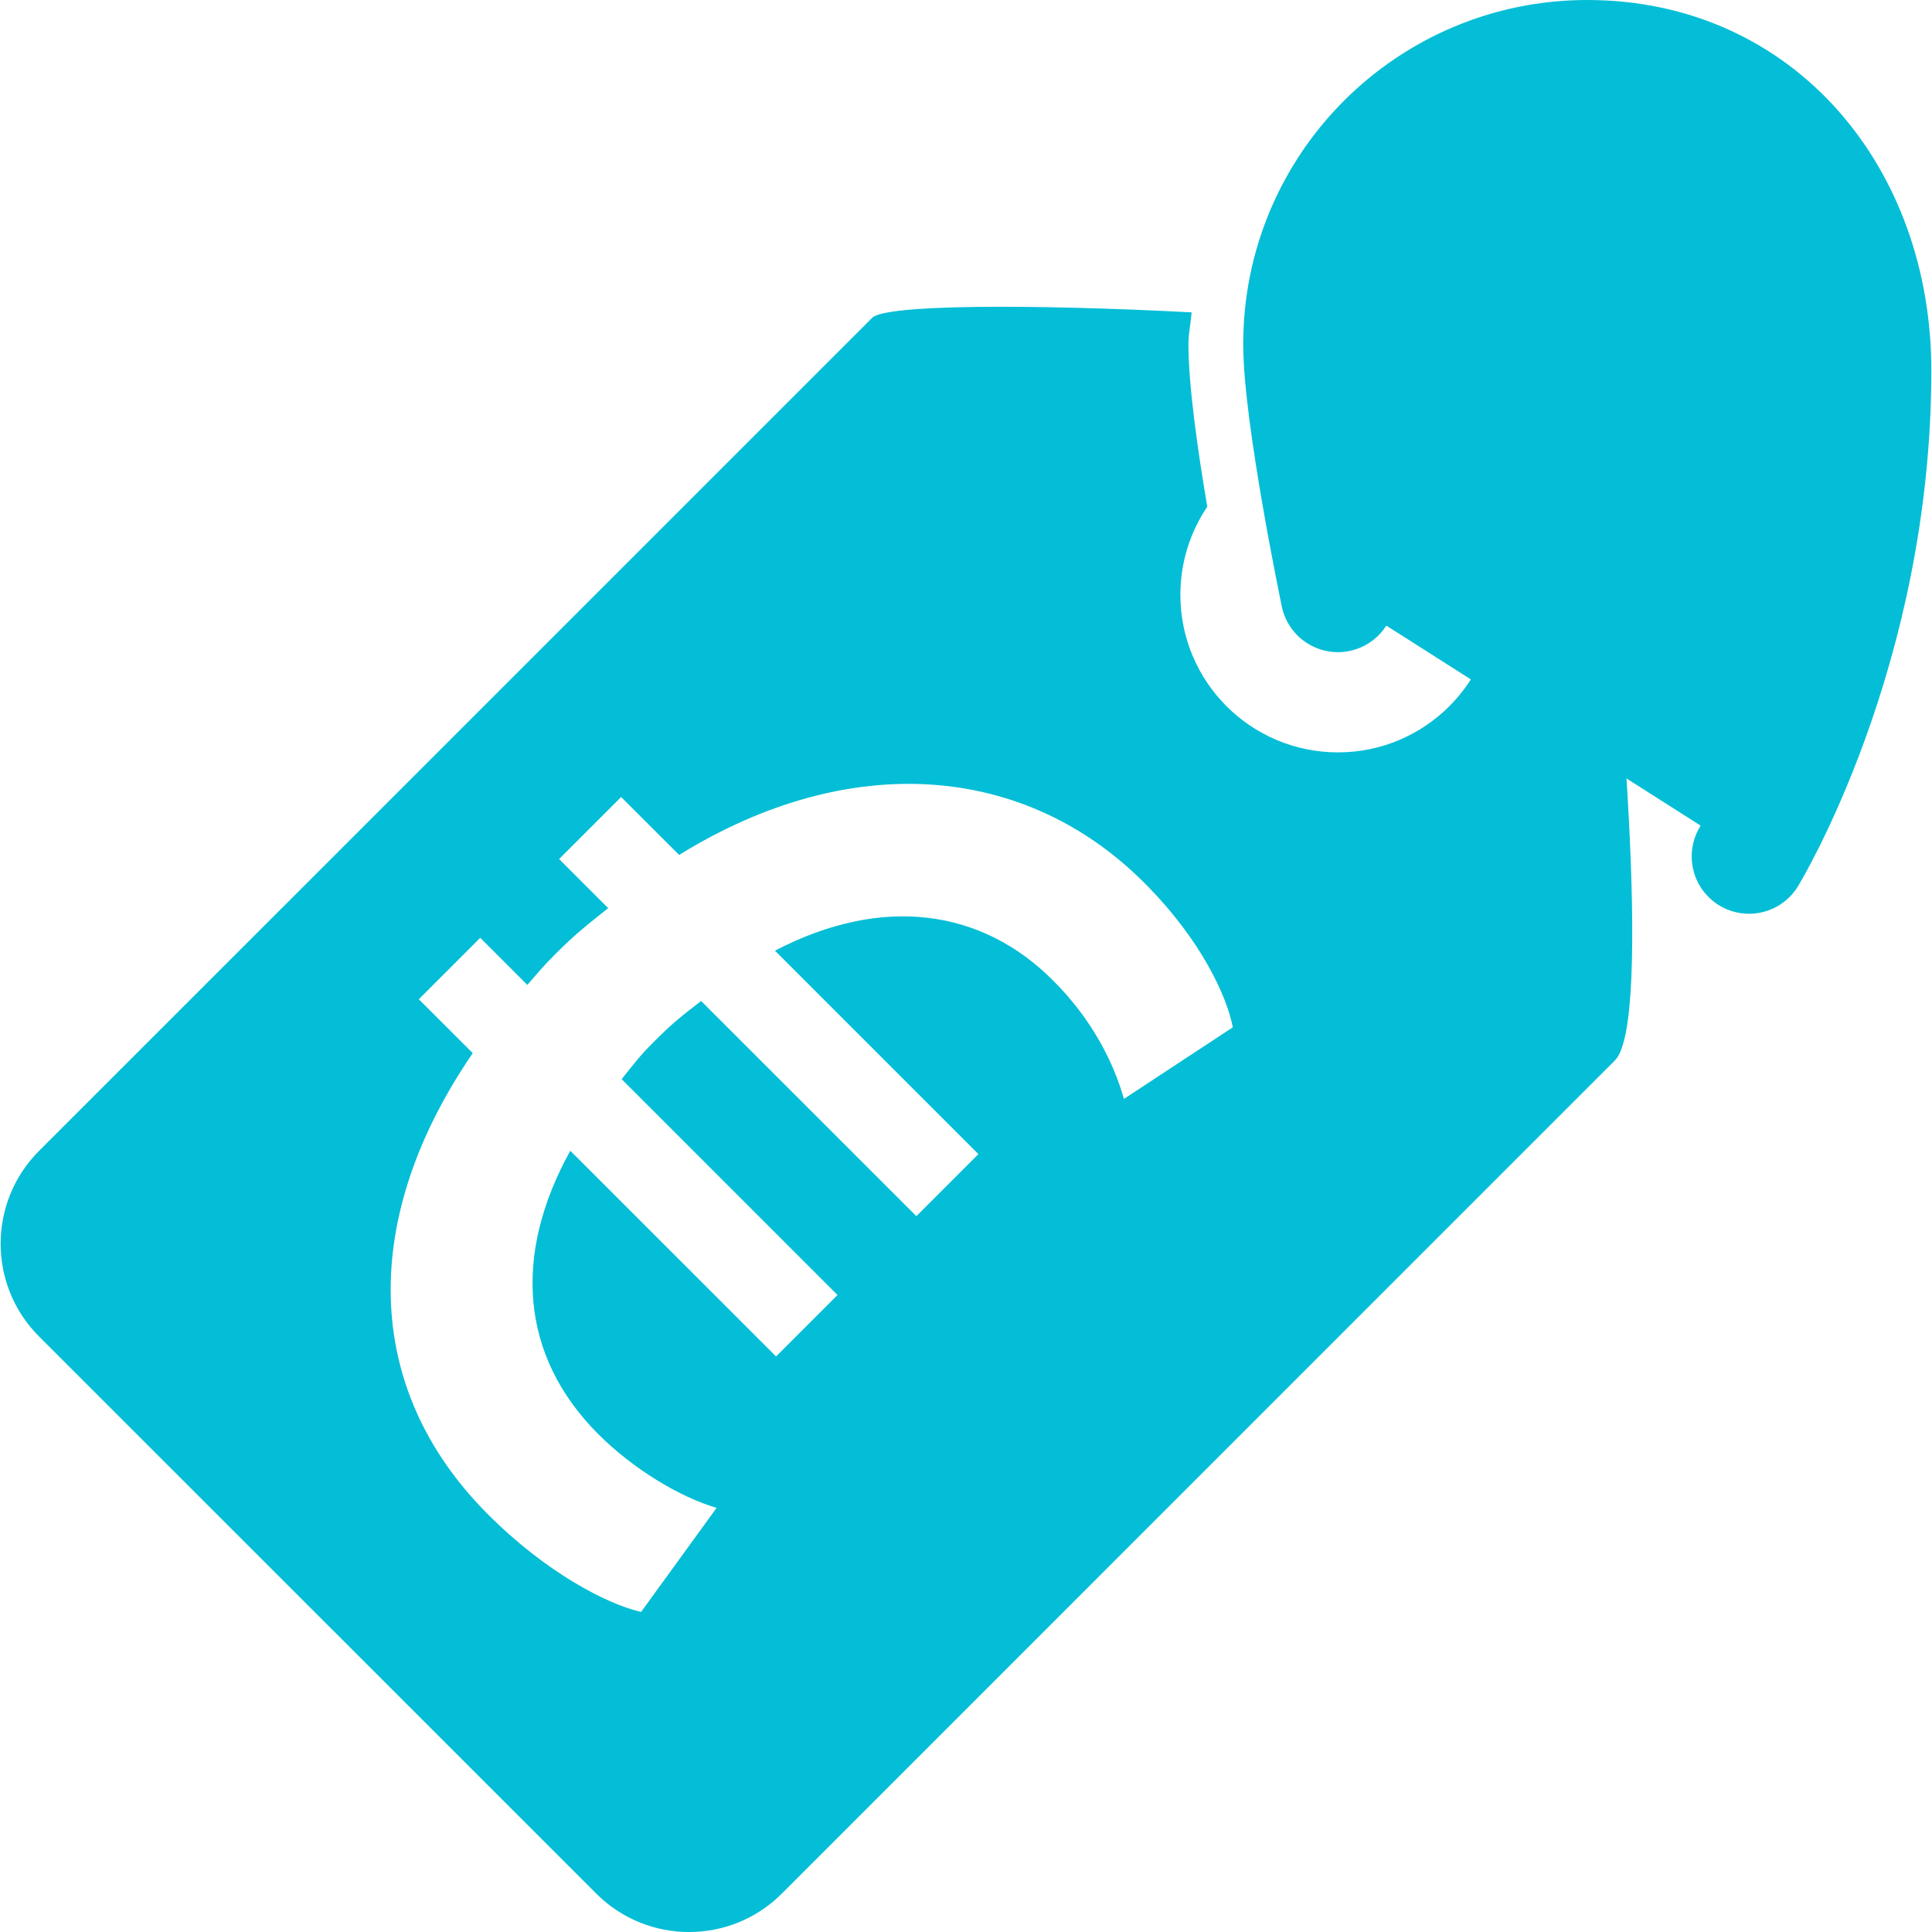
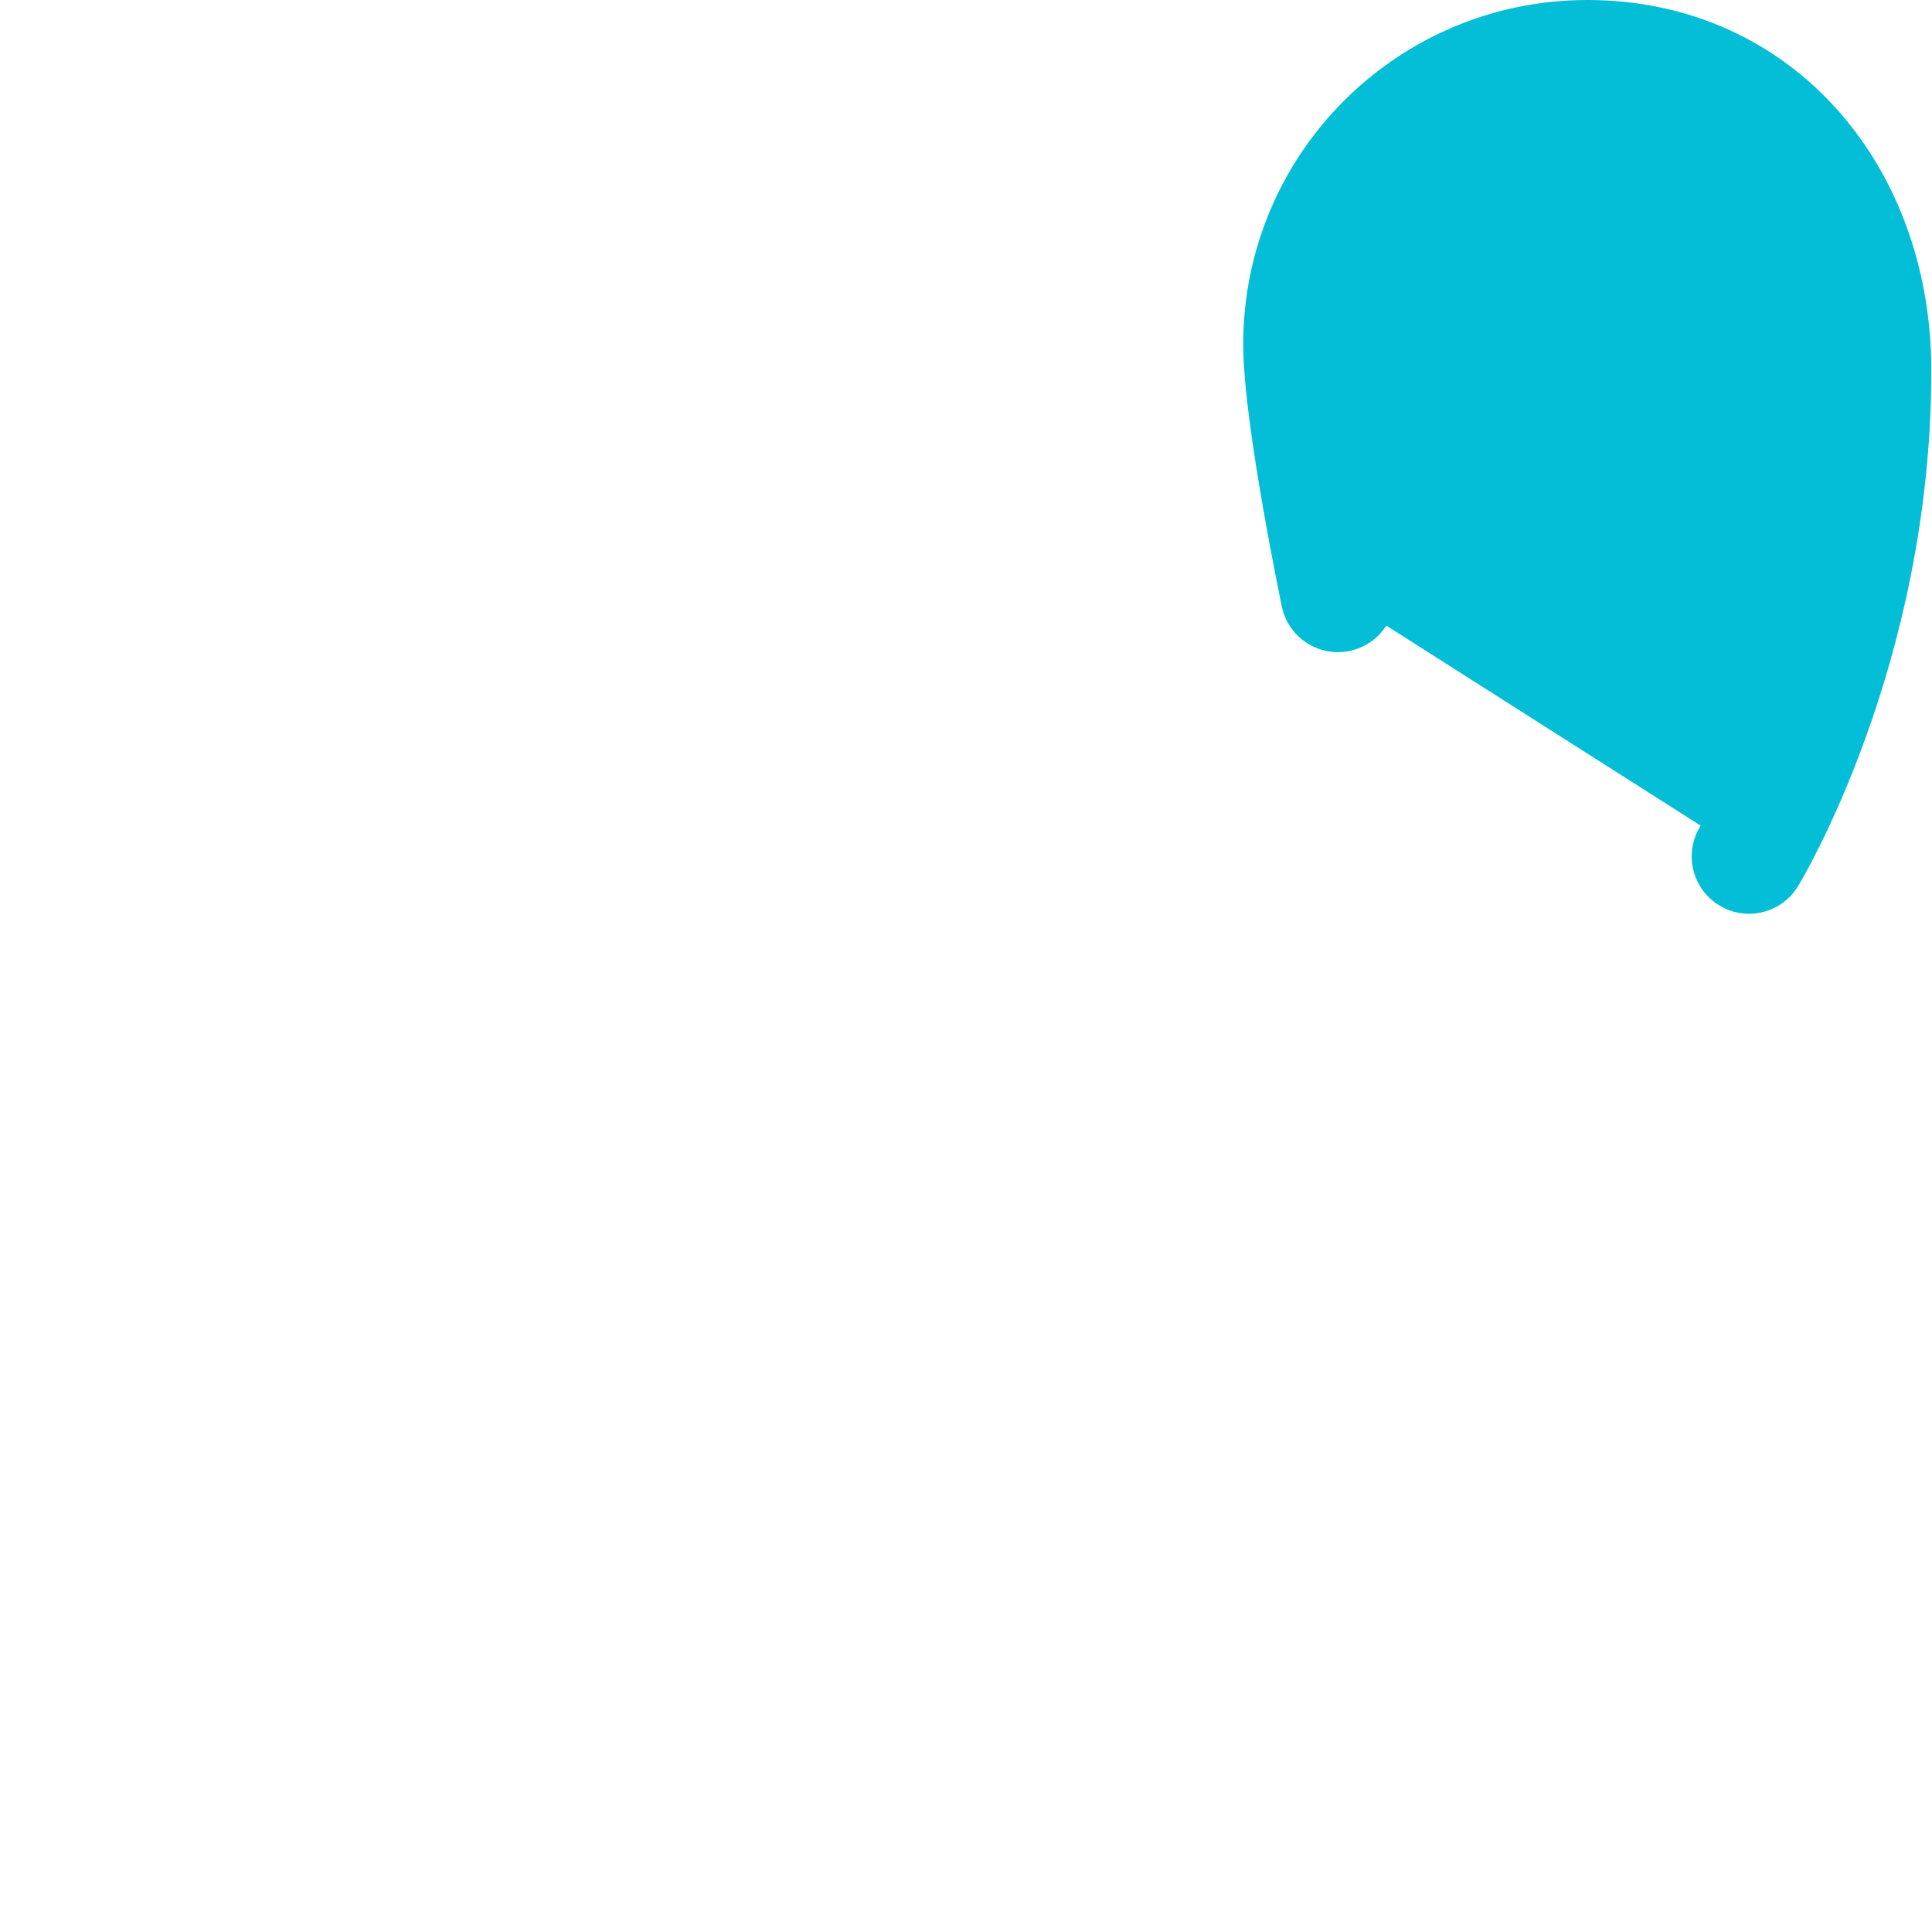
<svg xmlns="http://www.w3.org/2000/svg" version="1.1" id="Capa_1" x="0px" y="0px" viewBox="0 0 25.848 25.848" style="enable-background:new 0 0 25.848 25.848;" xml:space="preserve" width="512px" height="512px">
  <g>
    <g>
      <path style="stroke-width:1.534;stroke-linecap:round;stroke-linejoin:round;stroke-miterlimit:10;" d="   M23.4,11.458c0,0,1.672-2.743,1.672-6.5c0-2.324-1.527-4.191-3.836-4.191c-2.119,0-3.836,1.717-3.836,3.836   c0,0.959,0.5,3.355,0.5,3.355" stroke="#03BED6" fill="#03BED6" />
-       <path d="M21.367,6.165c-0.18-1.494-0.195-1.491-1.668-1.672c-0.249-0.031-0.512-0.06-0.779-0.088   c-0.006,0.067-0.02,0.13-0.02,0.198c0,0.315,0.09,0.959,0.202,1.626c0.547,0.38,0.906,1.012,0.906,1.729   c0,1.164-0.944,2.108-2.108,2.108s-2.108-0.944-2.108-2.108c0-0.437,0.133-0.842,0.36-1.179C16.023,6.021,15.9,5.159,15.9,4.603   c0-0.146,0.031-0.281,0.043-0.424c-2.168-0.113-4.096-0.105-4.273,0.072L0.523,15.397c-0.686,0.686-0.686,1.799,0,2.484   l7.453,7.452c0.686,0.687,1.799,0.687,2.484,0.001l11.146-11.147C22.114,13.681,21.672,8.714,21.367,6.165z M15.037,14.702   c-0.135-0.476-0.418-1.055-0.946-1.582c-0.958-0.963-2.292-1.147-3.723-0.401l2.722,2.722l-0.83,0.83l-2.88-2.879   c-0.246,0.191-0.372,0.286-0.62,0.534c-0.208,0.207-0.274,0.302-0.443,0.512l2.888,2.888l-0.822,0.822L7.63,15.396   c-0.764,1.379-0.679,2.737,0.375,3.792c0.47,0.469,1.092,0.842,1.582,0.986l-1.01,1.392c-0.453-0.104-1.264-0.52-2.049-1.306   c-1.698-1.699-1.701-3.986-0.203-6.17l-0.722-0.721l0.822-0.822l0.63,0.63c0.157-0.18,0.207-0.244,0.384-0.422   c0.271-0.27,0.422-0.385,0.698-0.605L7.48,11.493l0.83-0.83l0.776,0.775c2.287-1.413,4.631-1.219,6.22,0.37   c0.776,0.775,1.11,1.533,1.188,1.936L15.037,14.702z" data-original="#030104" class="active-path" data-old_color="#030104" fill="#03BED6" />
    </g>
  </g>
</svg>